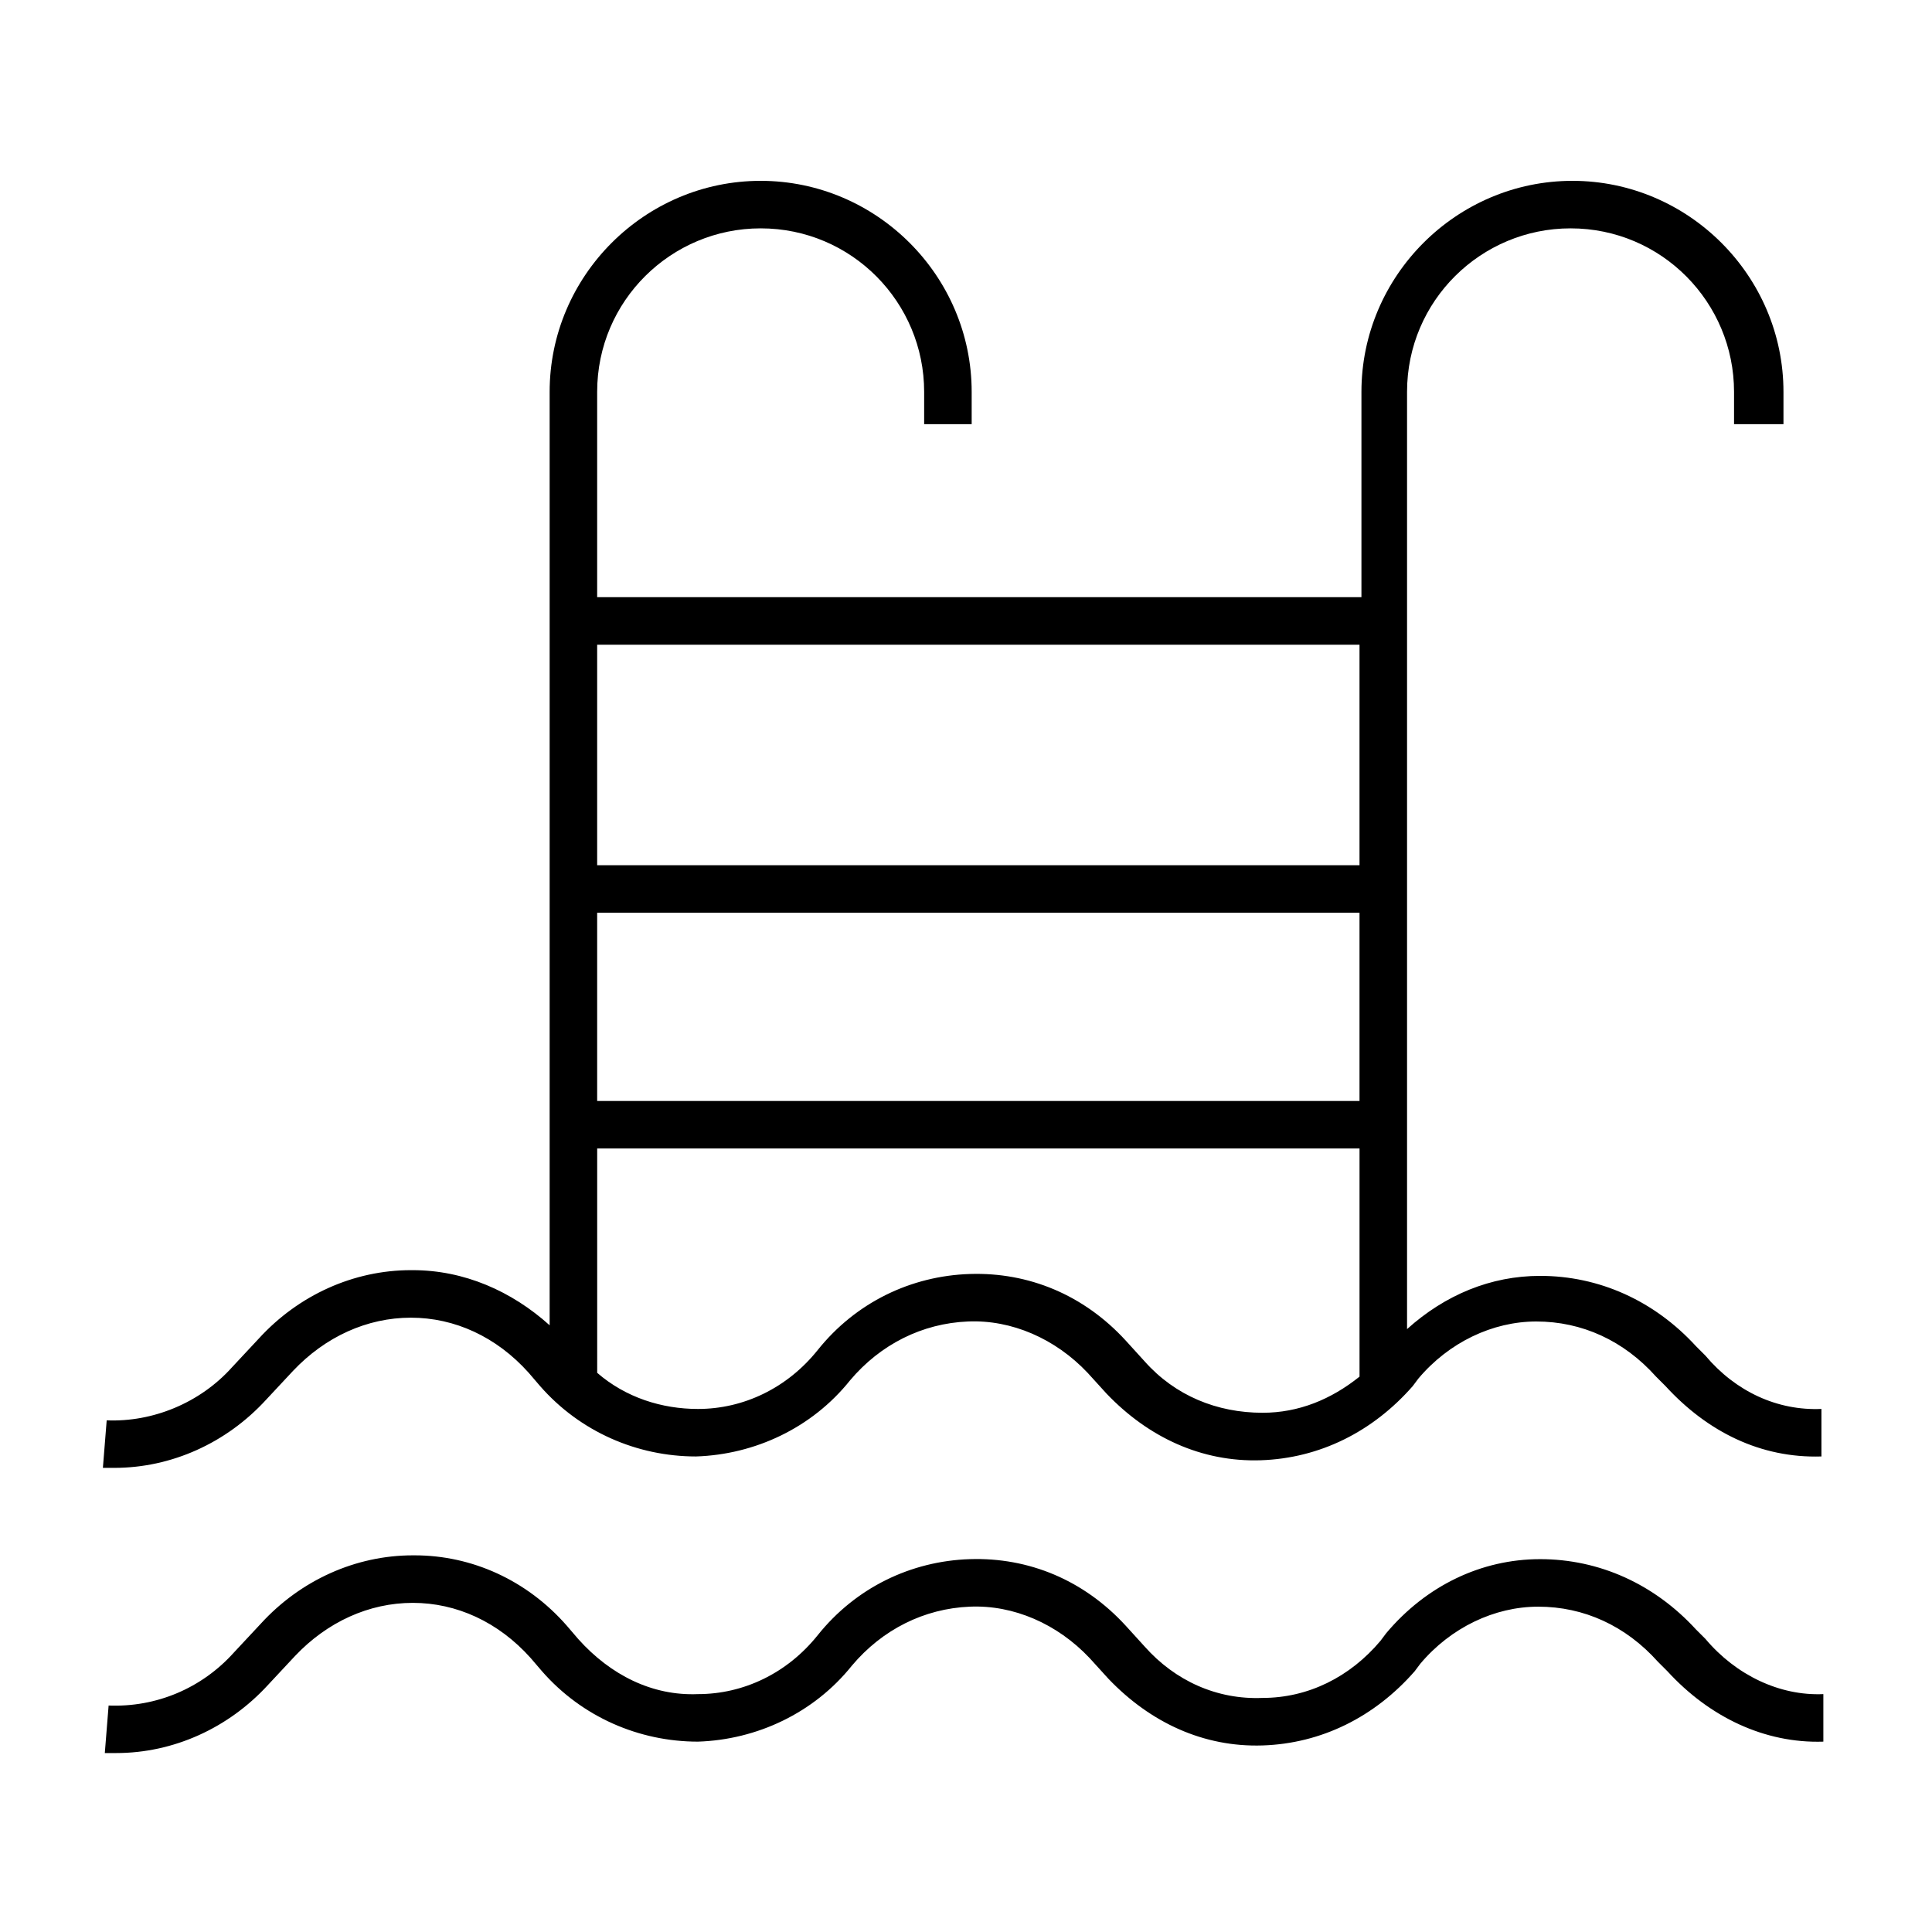
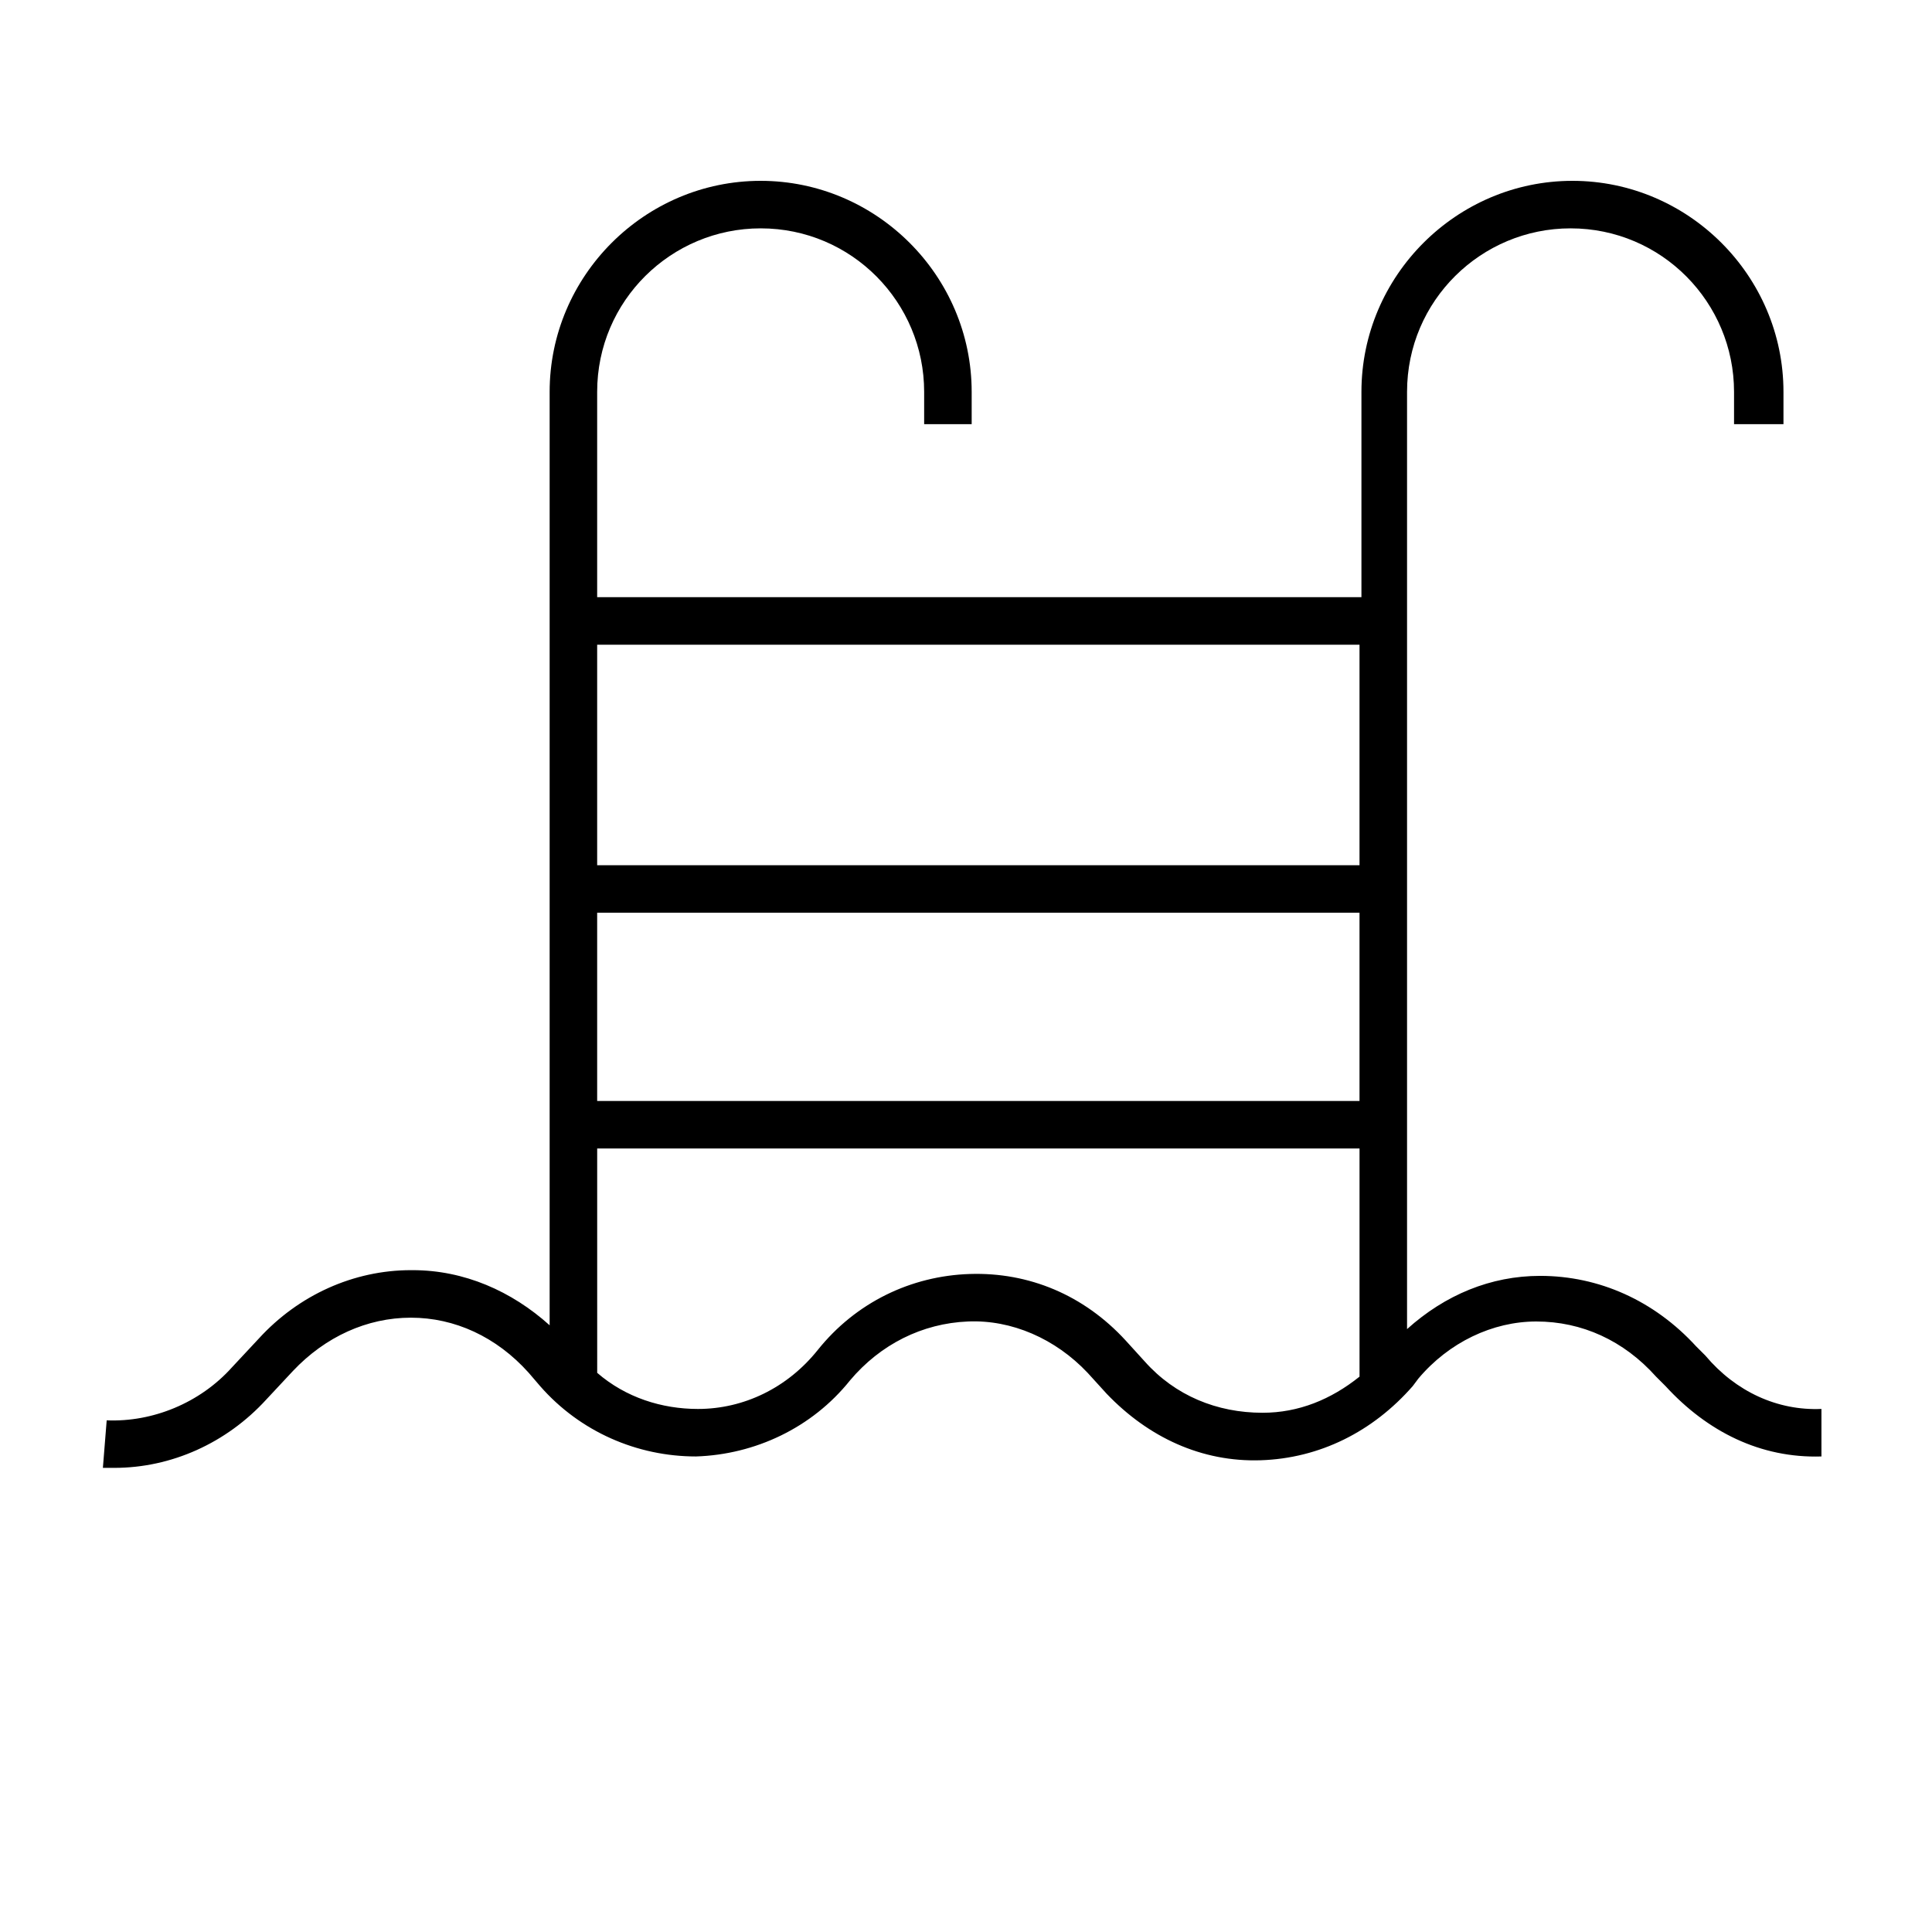
<svg xmlns="http://www.w3.org/2000/svg" fill="#000000" width="800px" height="800px" version="1.1" viewBox="144 144 512 512">
  <g>
    <path d="m595.98 503.28-2.519-2.519c-11.082-12.09-25.695-18.641-41.312-18.641-13.098 0-25.191 5.039-35.266 14.105v-248.38c0-24.184 19.648-43.328 43.328-43.328 24.184 0 43.328 19.648 43.328 43.328v8.566h13.098v-8.566c0-30.73-25.191-55.922-55.922-55.922-30.73 0-55.922 25.191-55.922 55.922v54.41h-202.54v-54.41c0-24.184 19.648-43.328 43.328-43.328 24.184 0 43.328 19.648 43.328 43.328v8.566h12.594v-8.566c0-30.73-25.191-55.922-55.922-55.922-30.73 0-55.922 25.191-55.922 55.922v247.37c-10.078-9.07-22.672-14.609-36.273-14.609h-0.504c-15.113 0-29.727 6.551-40.305 18.137l-7.055 7.559c-8.566 9.574-21.16 14.609-33.25 14.105l-1.008 12.594h3.023c15.113 0 29.727-6.551 40.305-18.137l7.055-7.559c8.566-9.07 19.648-14.105 31.234-14.105 11.586 0 22.672 5.039 31.234 14.609l3.023 3.527c10.578 12.09 25.695 18.641 41.312 18.641 15.617-0.504 30.73-7.559 40.809-20.152 8.062-9.574 19.145-15.113 31.234-15.617 11.586-0.504 23.176 4.535 31.738 13.602l5.039 5.543c11.082 11.586 25.191 18.137 40.809 17.633 15.617-0.504 29.727-7.559 40.305-19.648l1.512-2.016c8.062-9.574 19.648-15.113 31.234-15.113 12.09 0 23.176 5.039 31.738 14.609l2.519 2.519c11.082 12.09 25.191 19.145 41.312 18.641v-12.594c-11.582 0.504-22.664-4.535-30.727-14.105zm-91.695-67.512h-202.03v-49.879h202.03zm0-120.91v58.441h-202.03v-58.441zm-25.691 203.54c-12.09 0-23.176-4.535-31.234-13.602l-5.039-5.543c-11.082-12.09-25.695-18.137-41.312-17.633-15.617 0.504-30.23 7.559-40.305 20.152-8.062 10.078-19.648 15.617-31.738 15.617-9.574 0-19.145-3.023-26.703-9.574l-0.004-59.449h202.03v60.457c-7.555 6.047-16.121 9.574-25.691 9.574z" />
-     <path d="m595.98 578.35-2.519-2.519c-11.082-12.09-25.695-18.641-41.312-18.641-15.617 0-30.23 7.055-40.809 19.648l-1.512 2.016c-8.062 9.574-19.145 15.113-31.234 15.113-12.09 0.504-23.176-4.535-31.234-13.602l-5.039-5.543c-11.082-12.09-25.695-18.137-41.312-17.633-15.617 0.504-30.23 7.559-40.305 20.152-8.062 10.078-19.648 15.617-31.738 15.617-12.09 0.504-23.176-5.039-31.738-14.609l-3.023-3.527c-10.578-12.09-25.191-18.641-40.305-18.641h-0.504c-15.113 0-29.727 6.551-40.305 18.137l-7.055 7.559c-8.566 9.57-20.66 14.609-33.254 14.105l-1.008 12.594h3.023c15.113 0 29.727-6.551 40.305-18.137l7.055-7.559c8.566-9.07 19.648-14.105 31.234-14.105s22.672 5.039 31.234 14.609l3.023 3.527c10.578 12.09 25.695 18.641 41.312 18.641 15.617-0.504 30.73-7.559 40.809-20.152 8.062-9.574 19.145-15.113 31.234-15.617 11.586-0.504 23.176 4.535 31.738 13.602l5.039 5.543c11.082 11.586 25.191 18.137 40.809 17.633 15.617-0.504 29.727-7.559 40.305-19.648l1.512-2.016c8.062-9.574 19.648-15.113 31.234-15.113 12.09 0 23.176 5.039 31.738 14.609l2.519 2.519c11.082 12.09 25.695 19.145 41.312 18.641v-12.594c-11.582 0.504-23.168-5.039-31.23-14.609z" />
  </g>
</svg>